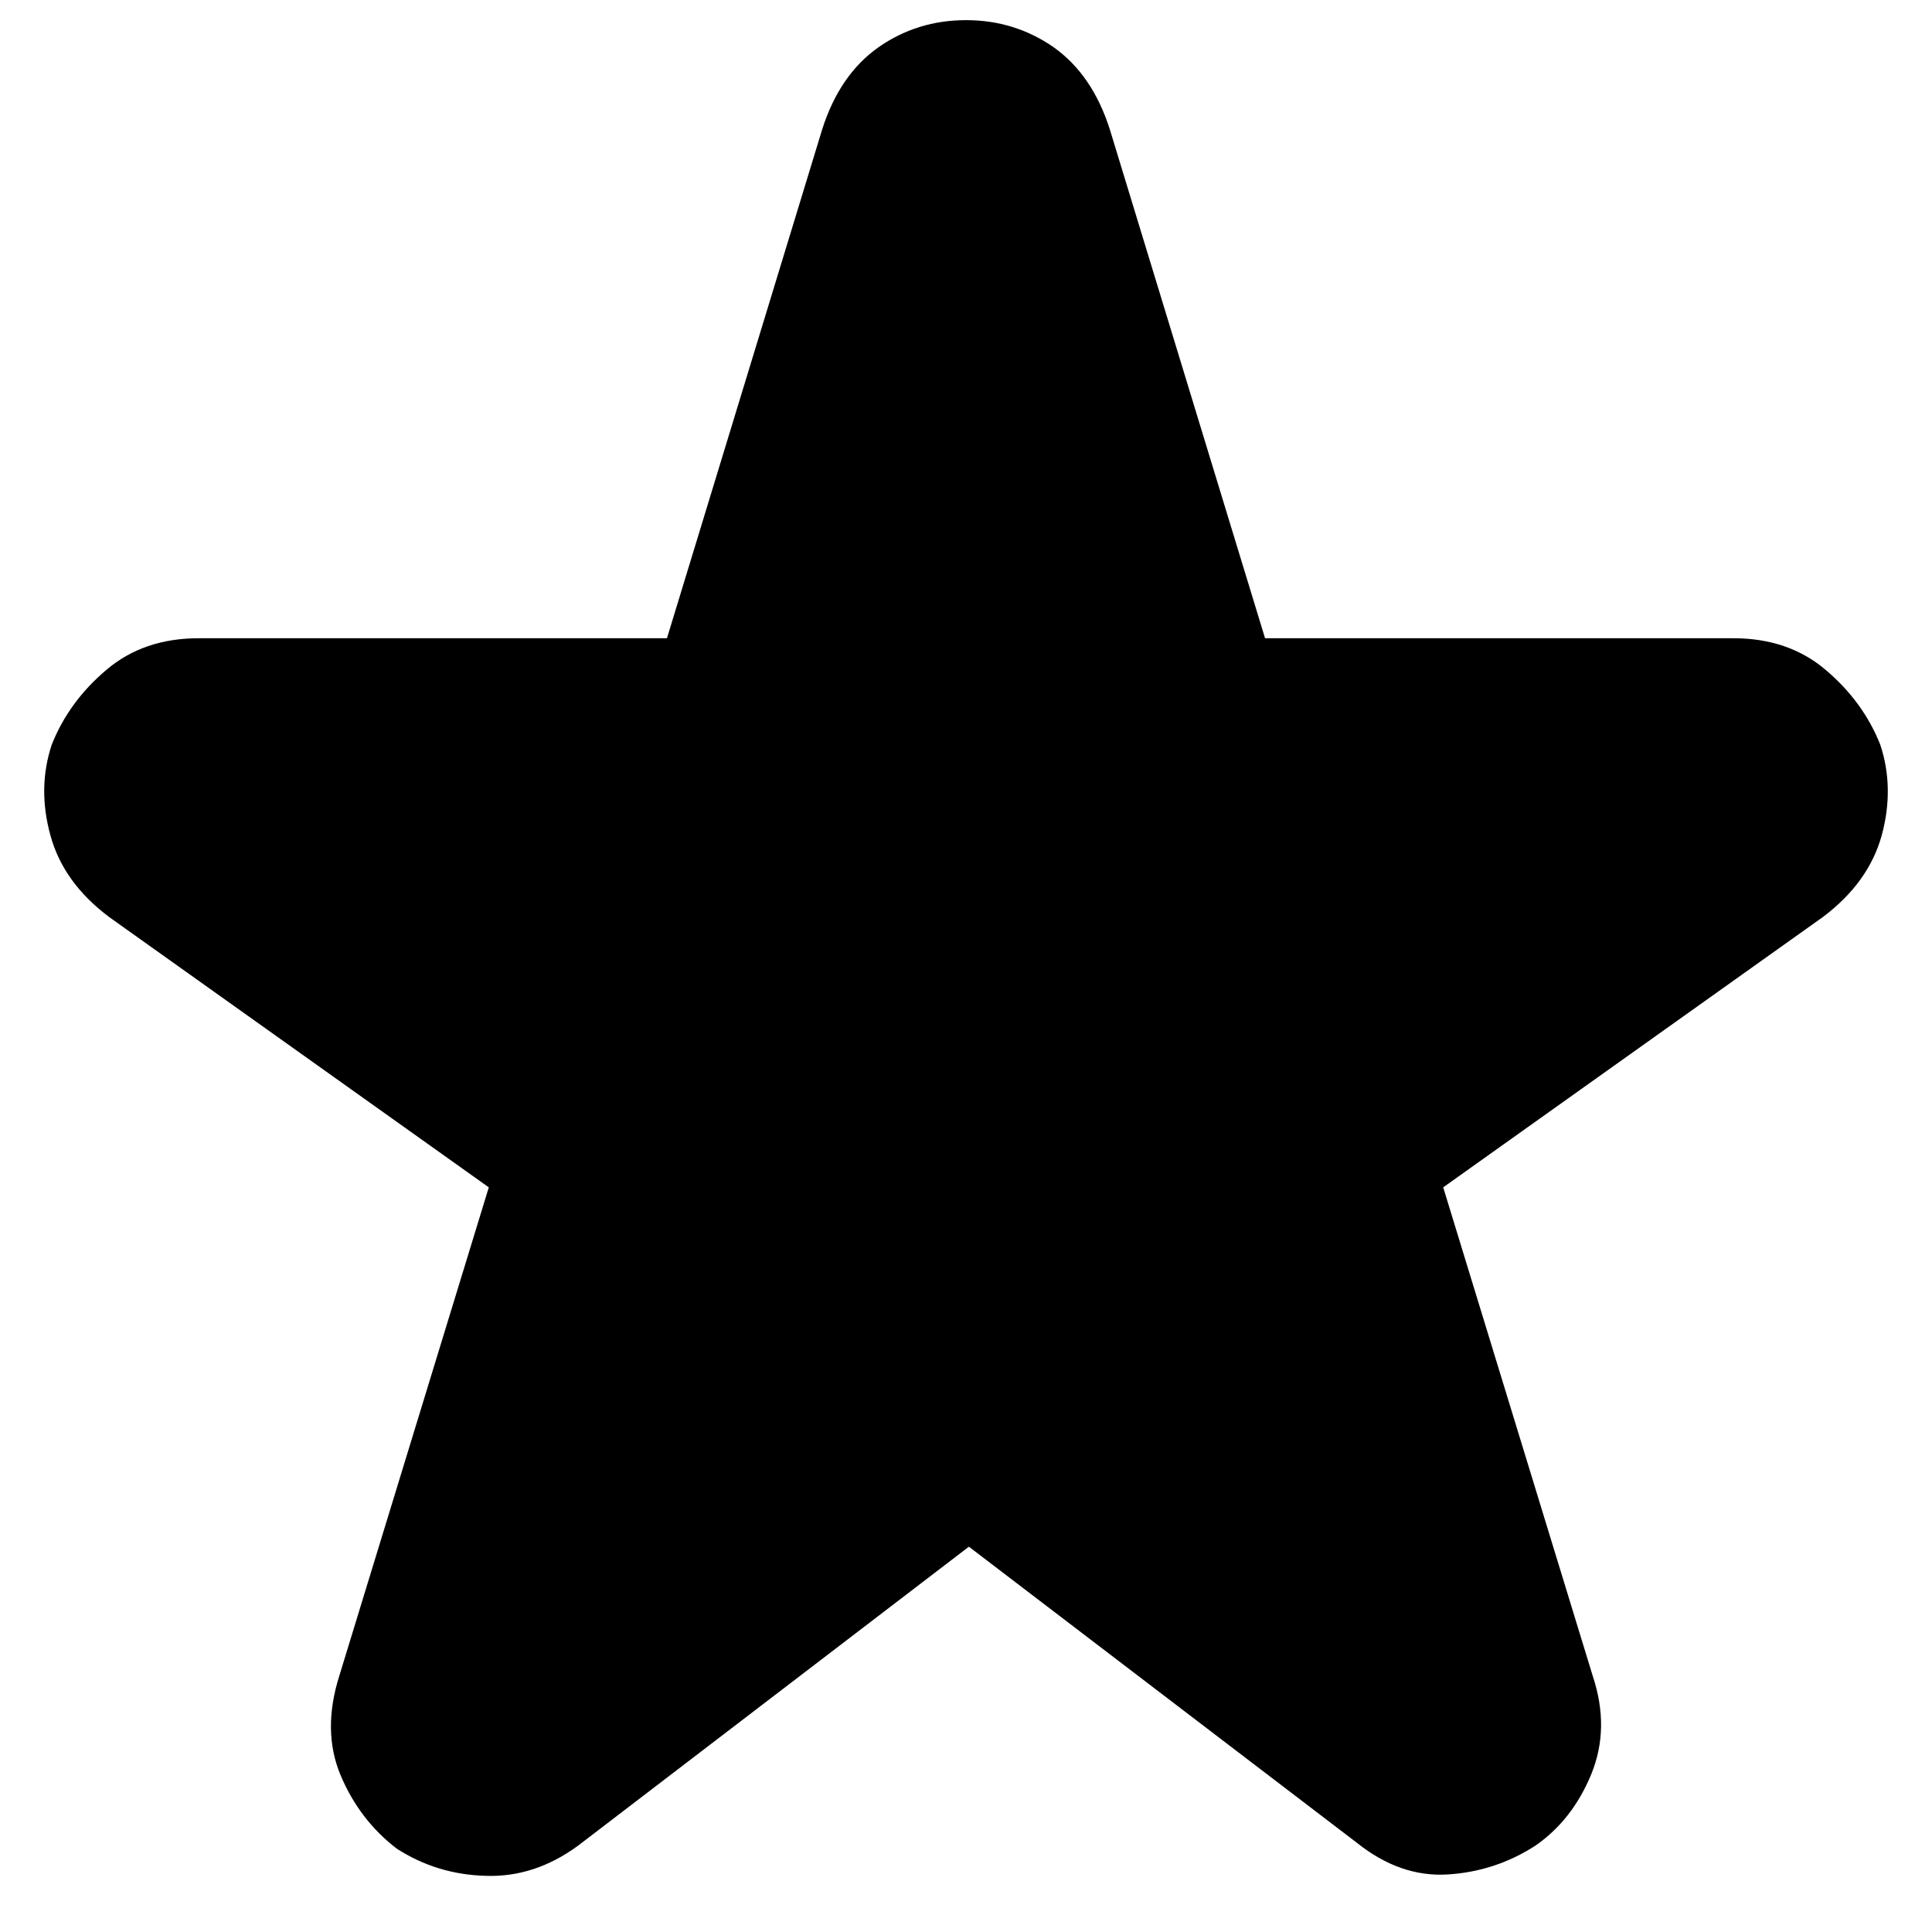
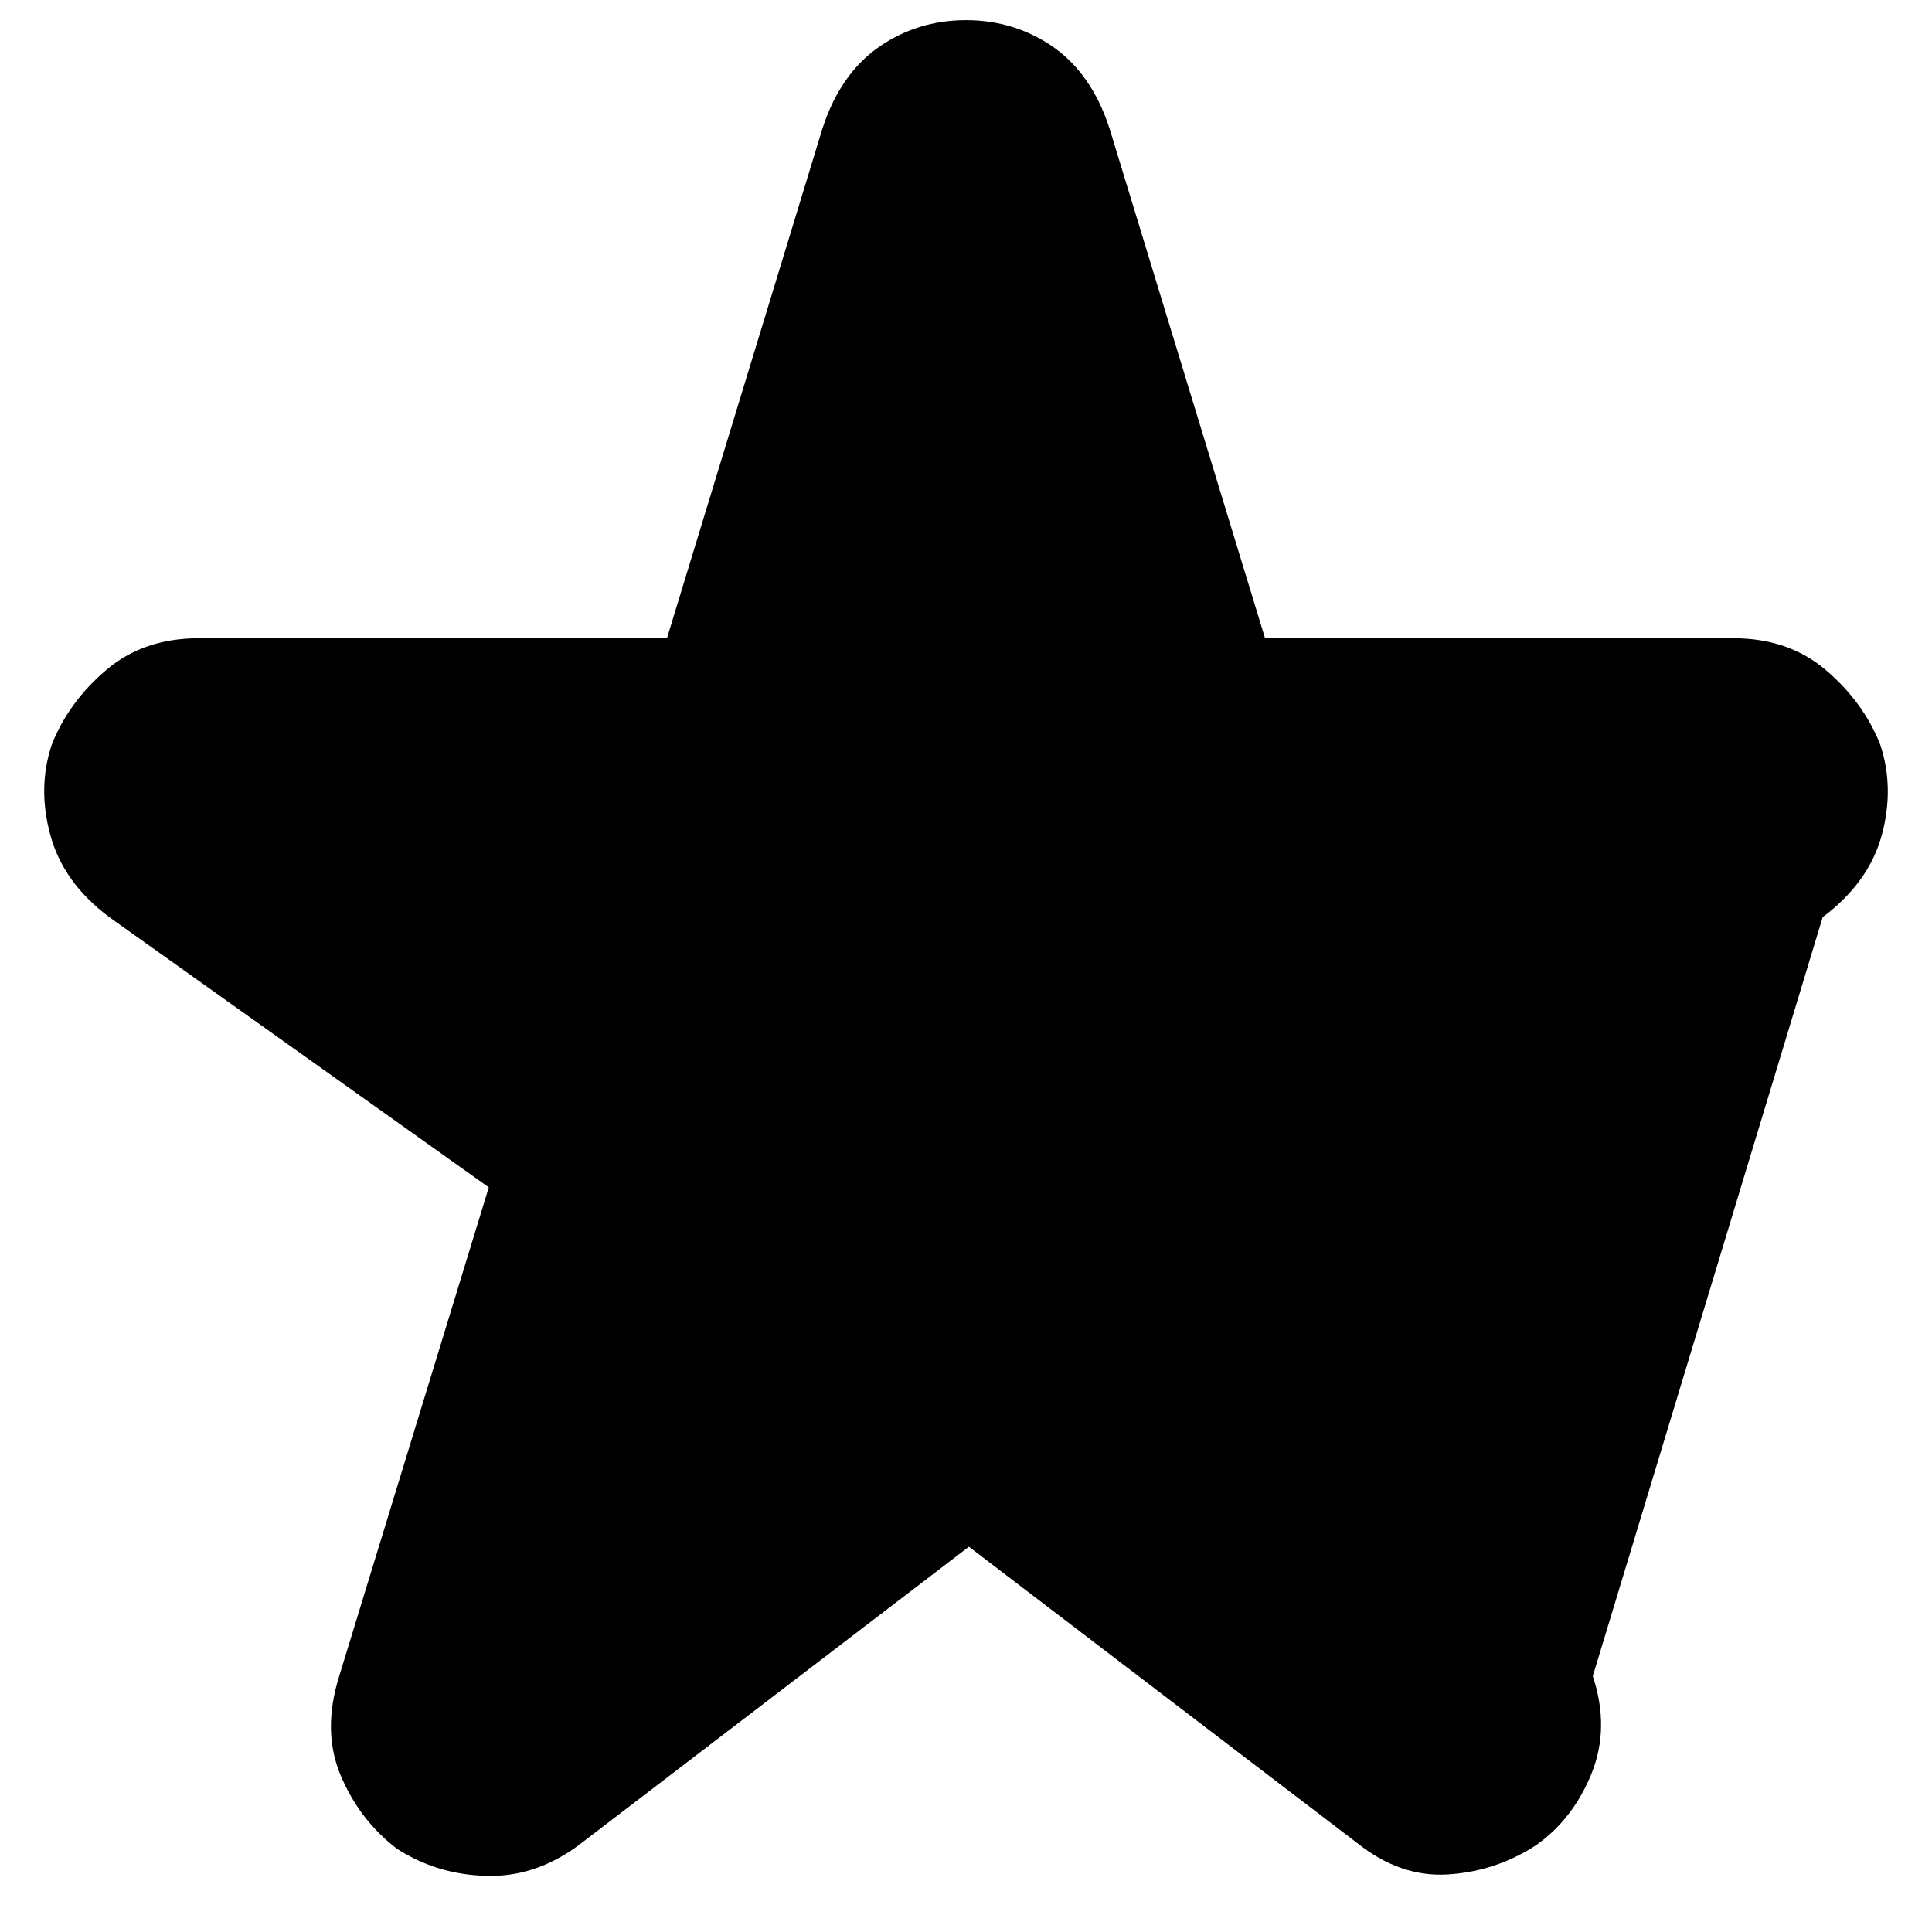
<svg xmlns="http://www.w3.org/2000/svg" width="14" height="14" viewBox="0 0 14 14" fill="none">
-   <path d="M7.021 11.208L4.188 13.375C3.979 13.528 3.757 13.601 3.521 13.593C3.285 13.587 3.069 13.521 2.875 13.396C2.694 13.257 2.559 13.08 2.468 12.864C2.378 12.649 2.375 12.41 2.458 12.146L3.542 8.604L0.792 6.646C0.569 6.479 0.427 6.281 0.365 6.052C0.302 5.823 0.306 5.604 0.375 5.396C0.458 5.187 0.59 5.007 0.771 4.854C0.951 4.701 1.174 4.625 1.438 4.625H4.833L5.958 0.937C6.042 0.674 6.177 0.476 6.365 0.343C6.552 0.212 6.764 0.146 7 0.146C7.236 0.146 7.448 0.212 7.636 0.343C7.823 0.476 7.958 0.674 8.042 0.937L9.167 4.625H12.562C12.826 4.625 13.049 4.701 13.229 4.854C13.41 5.007 13.542 5.187 13.625 5.396C13.694 5.604 13.698 5.823 13.636 6.052C13.573 6.281 13.431 6.479 13.208 6.646L10.458 8.604L11.542 12.146C11.625 12.396 11.622 12.632 11.532 12.854C11.441 13.076 11.306 13.25 11.125 13.375C10.931 13.5 10.719 13.569 10.49 13.583C10.261 13.597 10.042 13.521 9.833 13.354L7.021 11.208Z" fill="black" />
+   <path d="M7.021 11.208L4.188 13.375C3.979 13.528 3.757 13.601 3.521 13.593C3.285 13.587 3.069 13.521 2.875 13.396C2.694 13.257 2.559 13.08 2.468 12.864C2.378 12.649 2.375 12.41 2.458 12.146L3.542 8.604L0.792 6.646C0.569 6.479 0.427 6.281 0.365 6.052C0.302 5.823 0.306 5.604 0.375 5.396C0.458 5.187 0.59 5.007 0.771 4.854C0.951 4.701 1.174 4.625 1.438 4.625H4.833L5.958 0.937C6.042 0.674 6.177 0.476 6.365 0.343C6.552 0.212 6.764 0.146 7 0.146C7.236 0.146 7.448 0.212 7.636 0.343C7.823 0.476 7.958 0.674 8.042 0.937L9.167 4.625H12.562C12.826 4.625 13.049 4.701 13.229 4.854C13.41 5.007 13.542 5.187 13.625 5.396C13.694 5.604 13.698 5.823 13.636 6.052C13.573 6.281 13.431 6.479 13.208 6.646L11.542 12.146C11.625 12.396 11.622 12.632 11.532 12.854C11.441 13.076 11.306 13.25 11.125 13.375C10.931 13.5 10.719 13.569 10.49 13.583C10.261 13.597 10.042 13.521 9.833 13.354L7.021 11.208Z" fill="black" />
</svg>